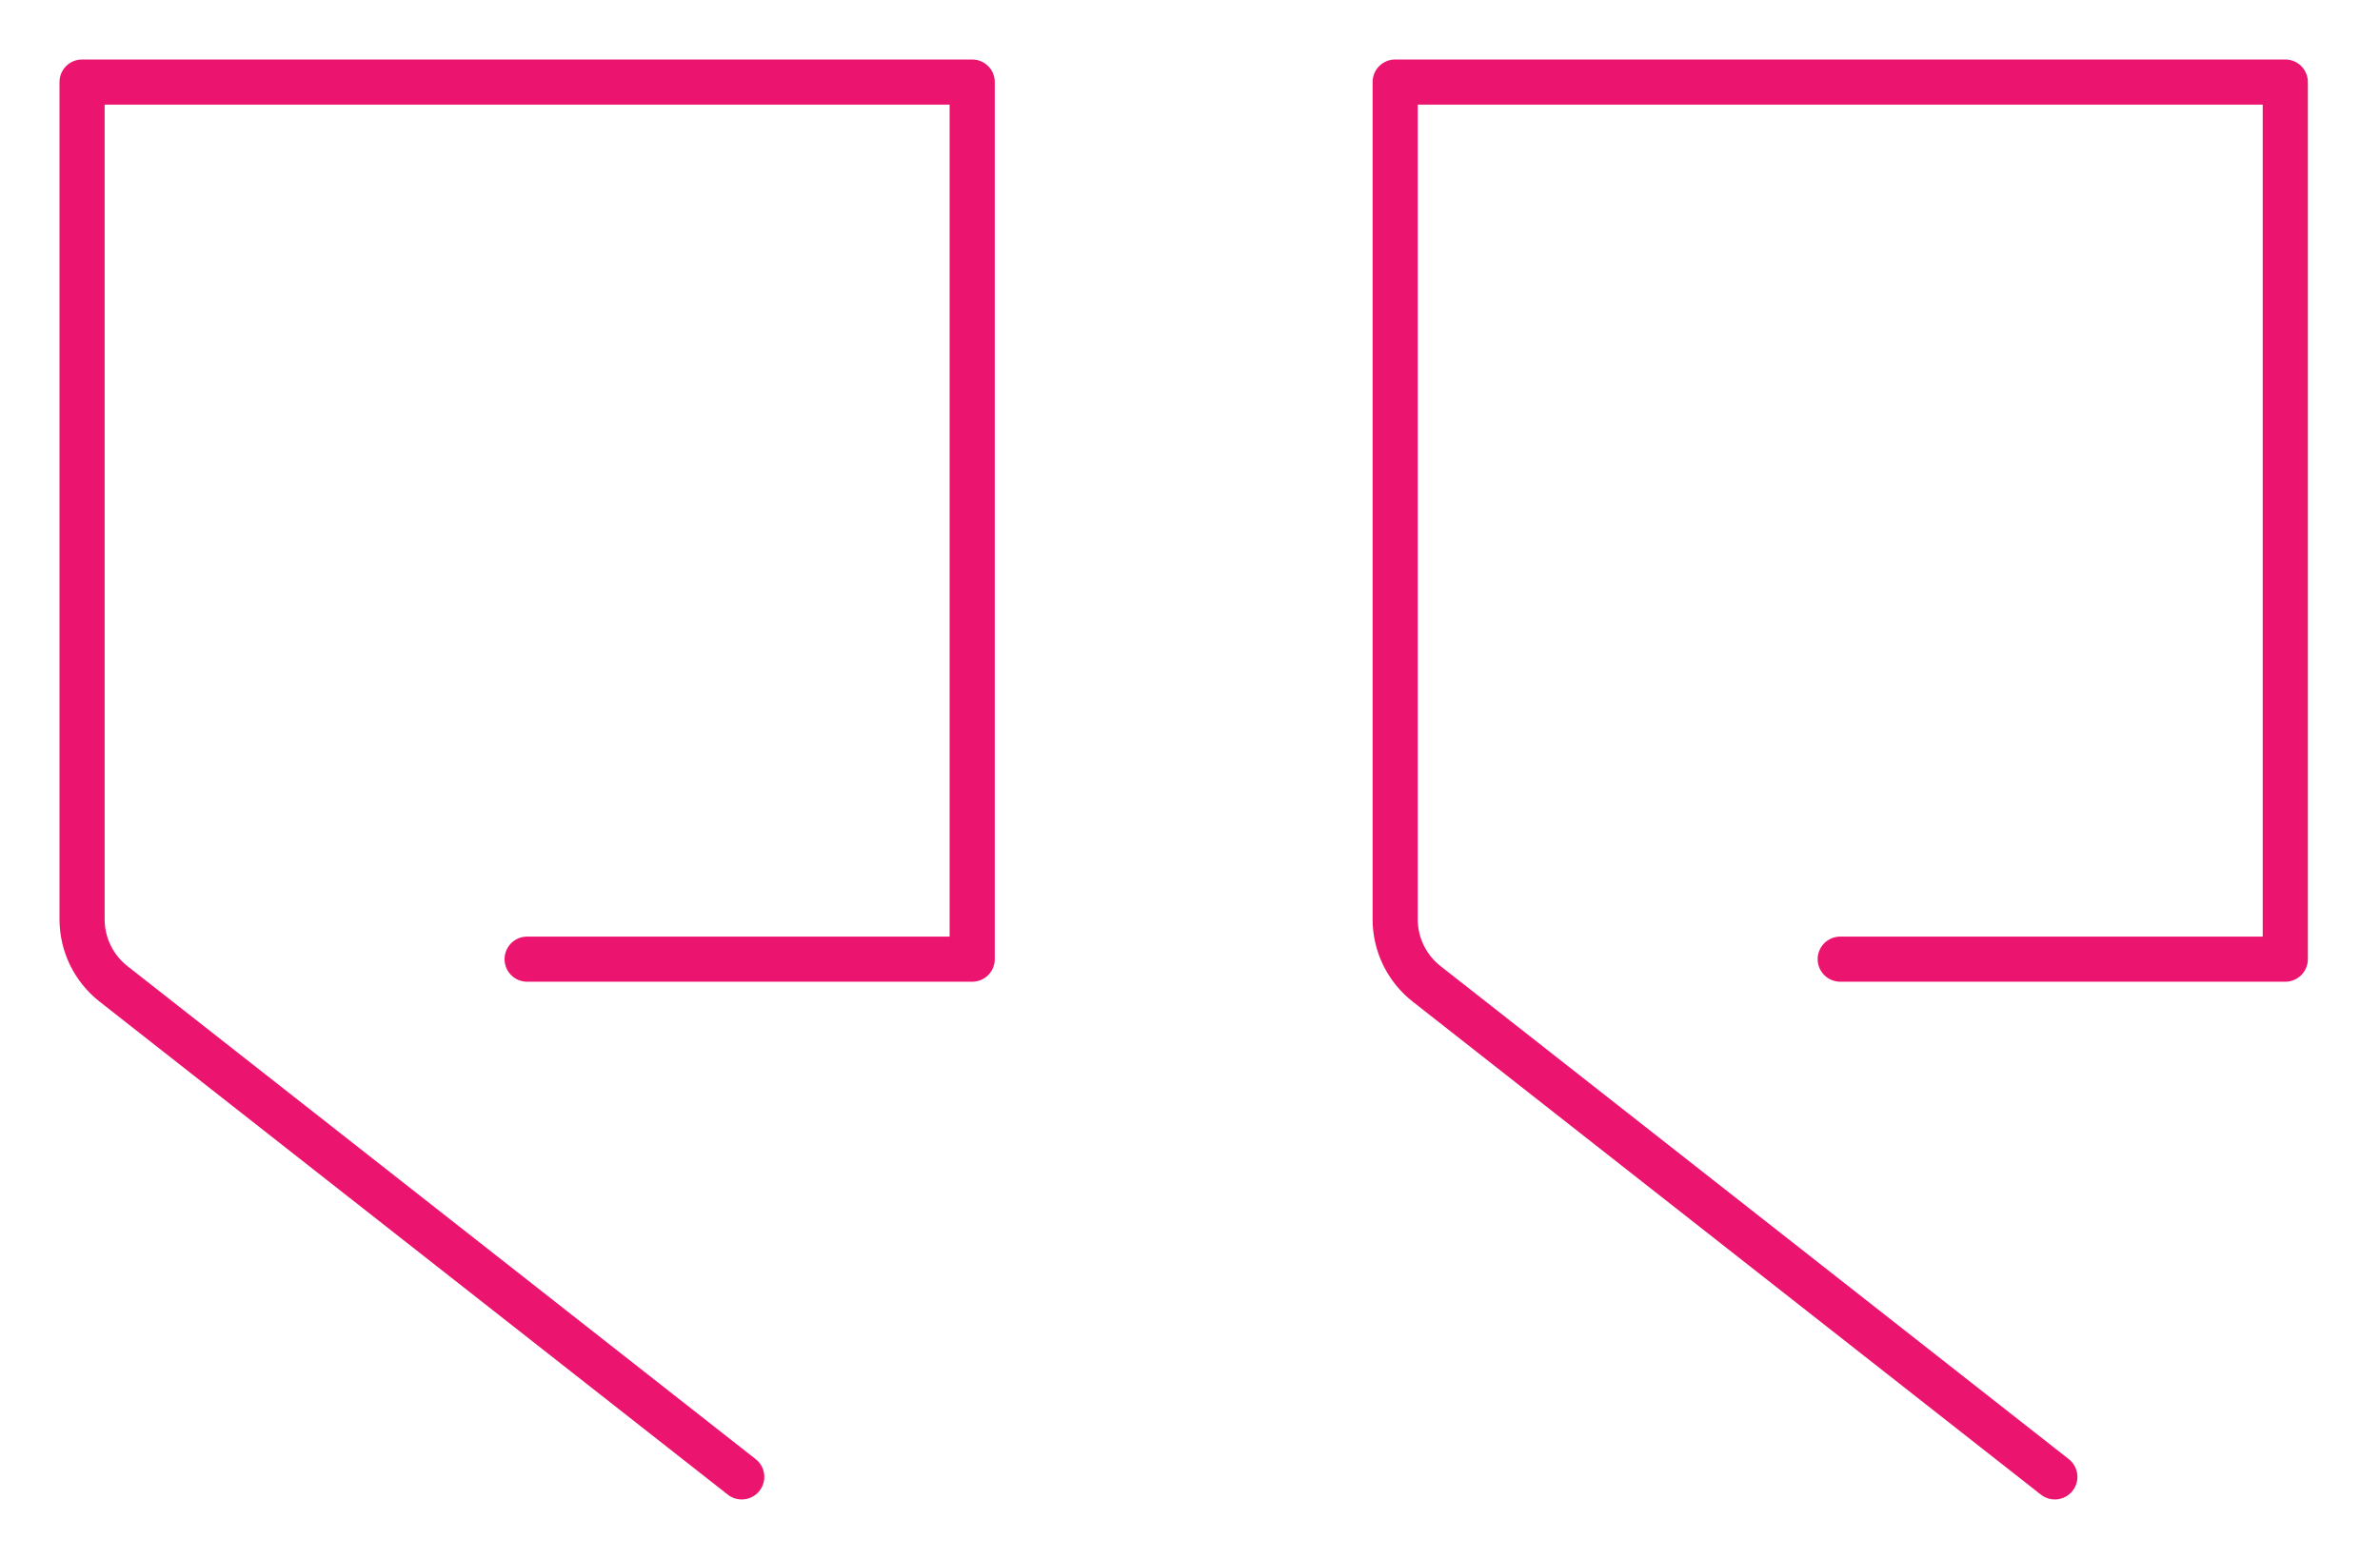
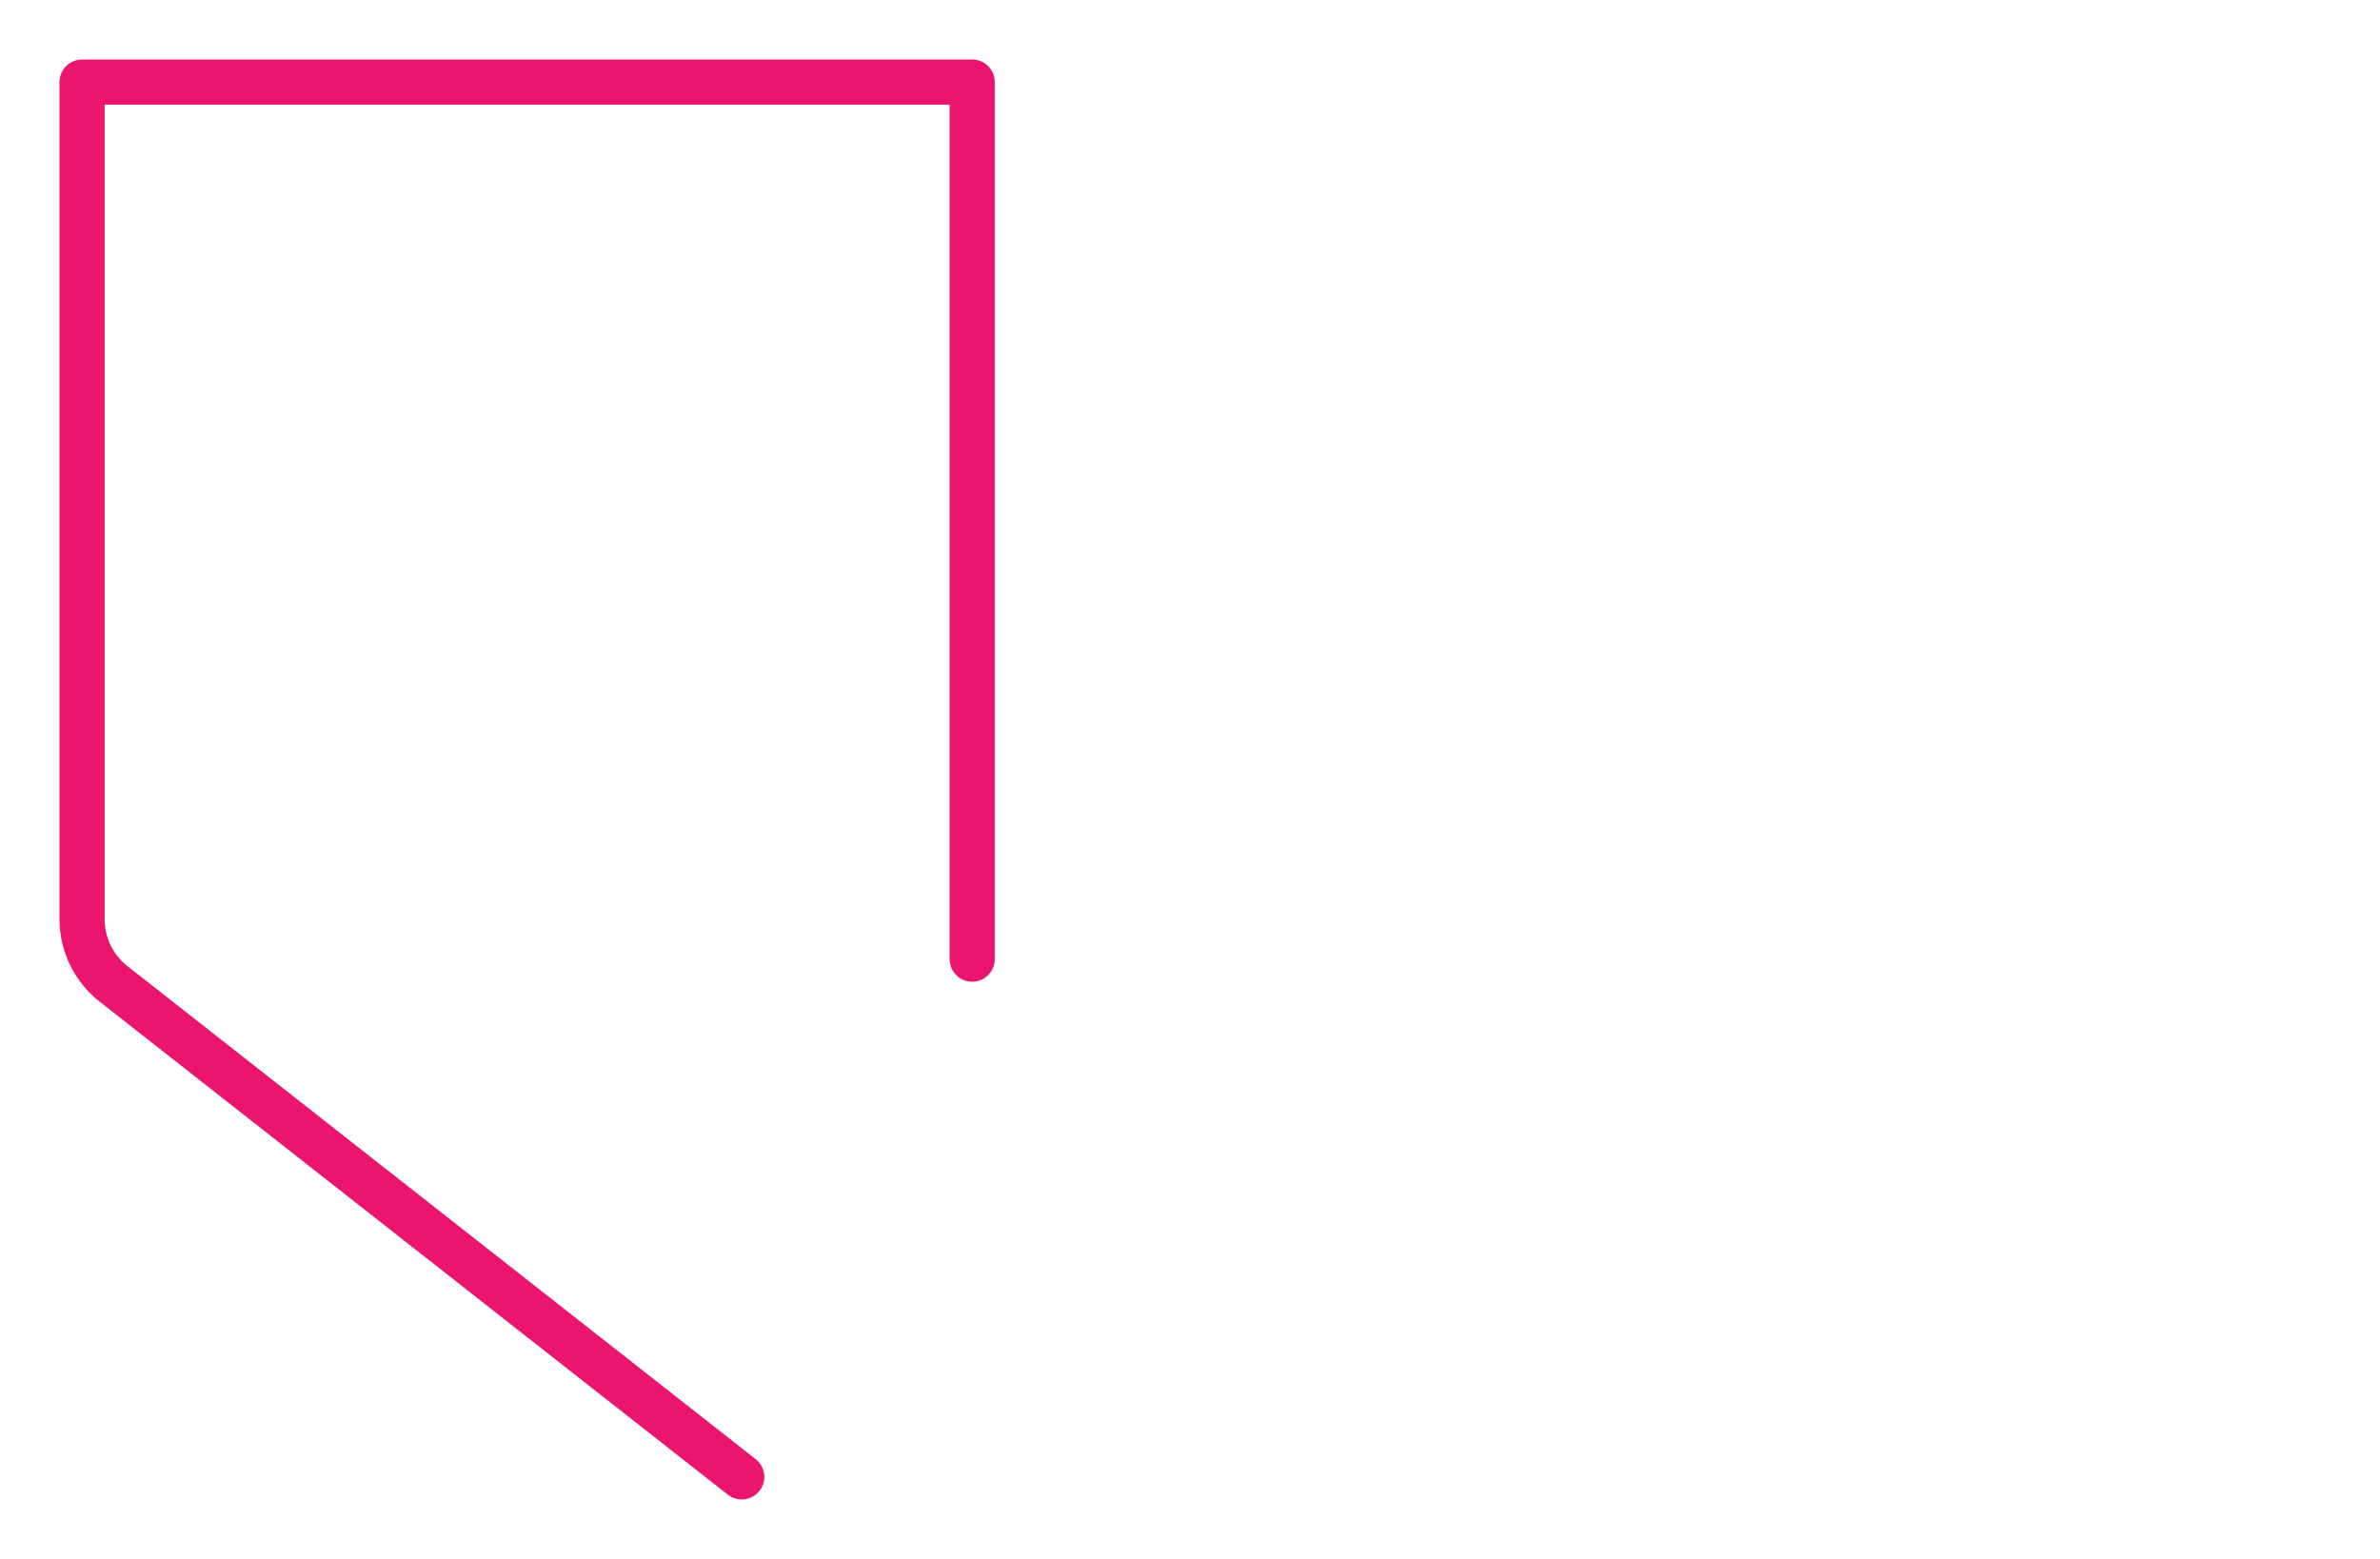
<svg xmlns="http://www.w3.org/2000/svg" width="29px" height="19px" viewBox="0 0 29 19" version="1.1">
  <title>quote</title>
  <g id="Page-1" stroke="none" stroke-width="1" fill="none" fill-rule="evenodd" stroke-linecap="round" stroke-linejoin="round">
    <g id="about-us_desk" transform="translate(-458, -456)" stroke="#EB146E" stroke-width="0.55">
      <g id="1" transform="translate(215, 441)">
        <g id="quote" transform="translate(244, 16)">
-           <path d="M8.038,17 L0.383,10.991 C0.141,10.801 0,10.511 0,10.204 L0,0 L0,0 L10.846,0 L10.846,10.69 L5.423,10.69" id="Path" />
-           <path d="M24.038,17 L16.383,10.991 C16.141,10.801 16,10.511 16,10.204 L16,0 L16,0 L26.846,0 L26.846,10.69 L21.423,10.69" id="Path" />
+           <path d="M8.038,17 L0.383,10.991 C0.141,10.801 0,10.511 0,10.204 L0,0 L0,0 L10.846,0 L10.846,10.69 " id="Path" />
        </g>
      </g>
    </g>
  </g>
</svg>